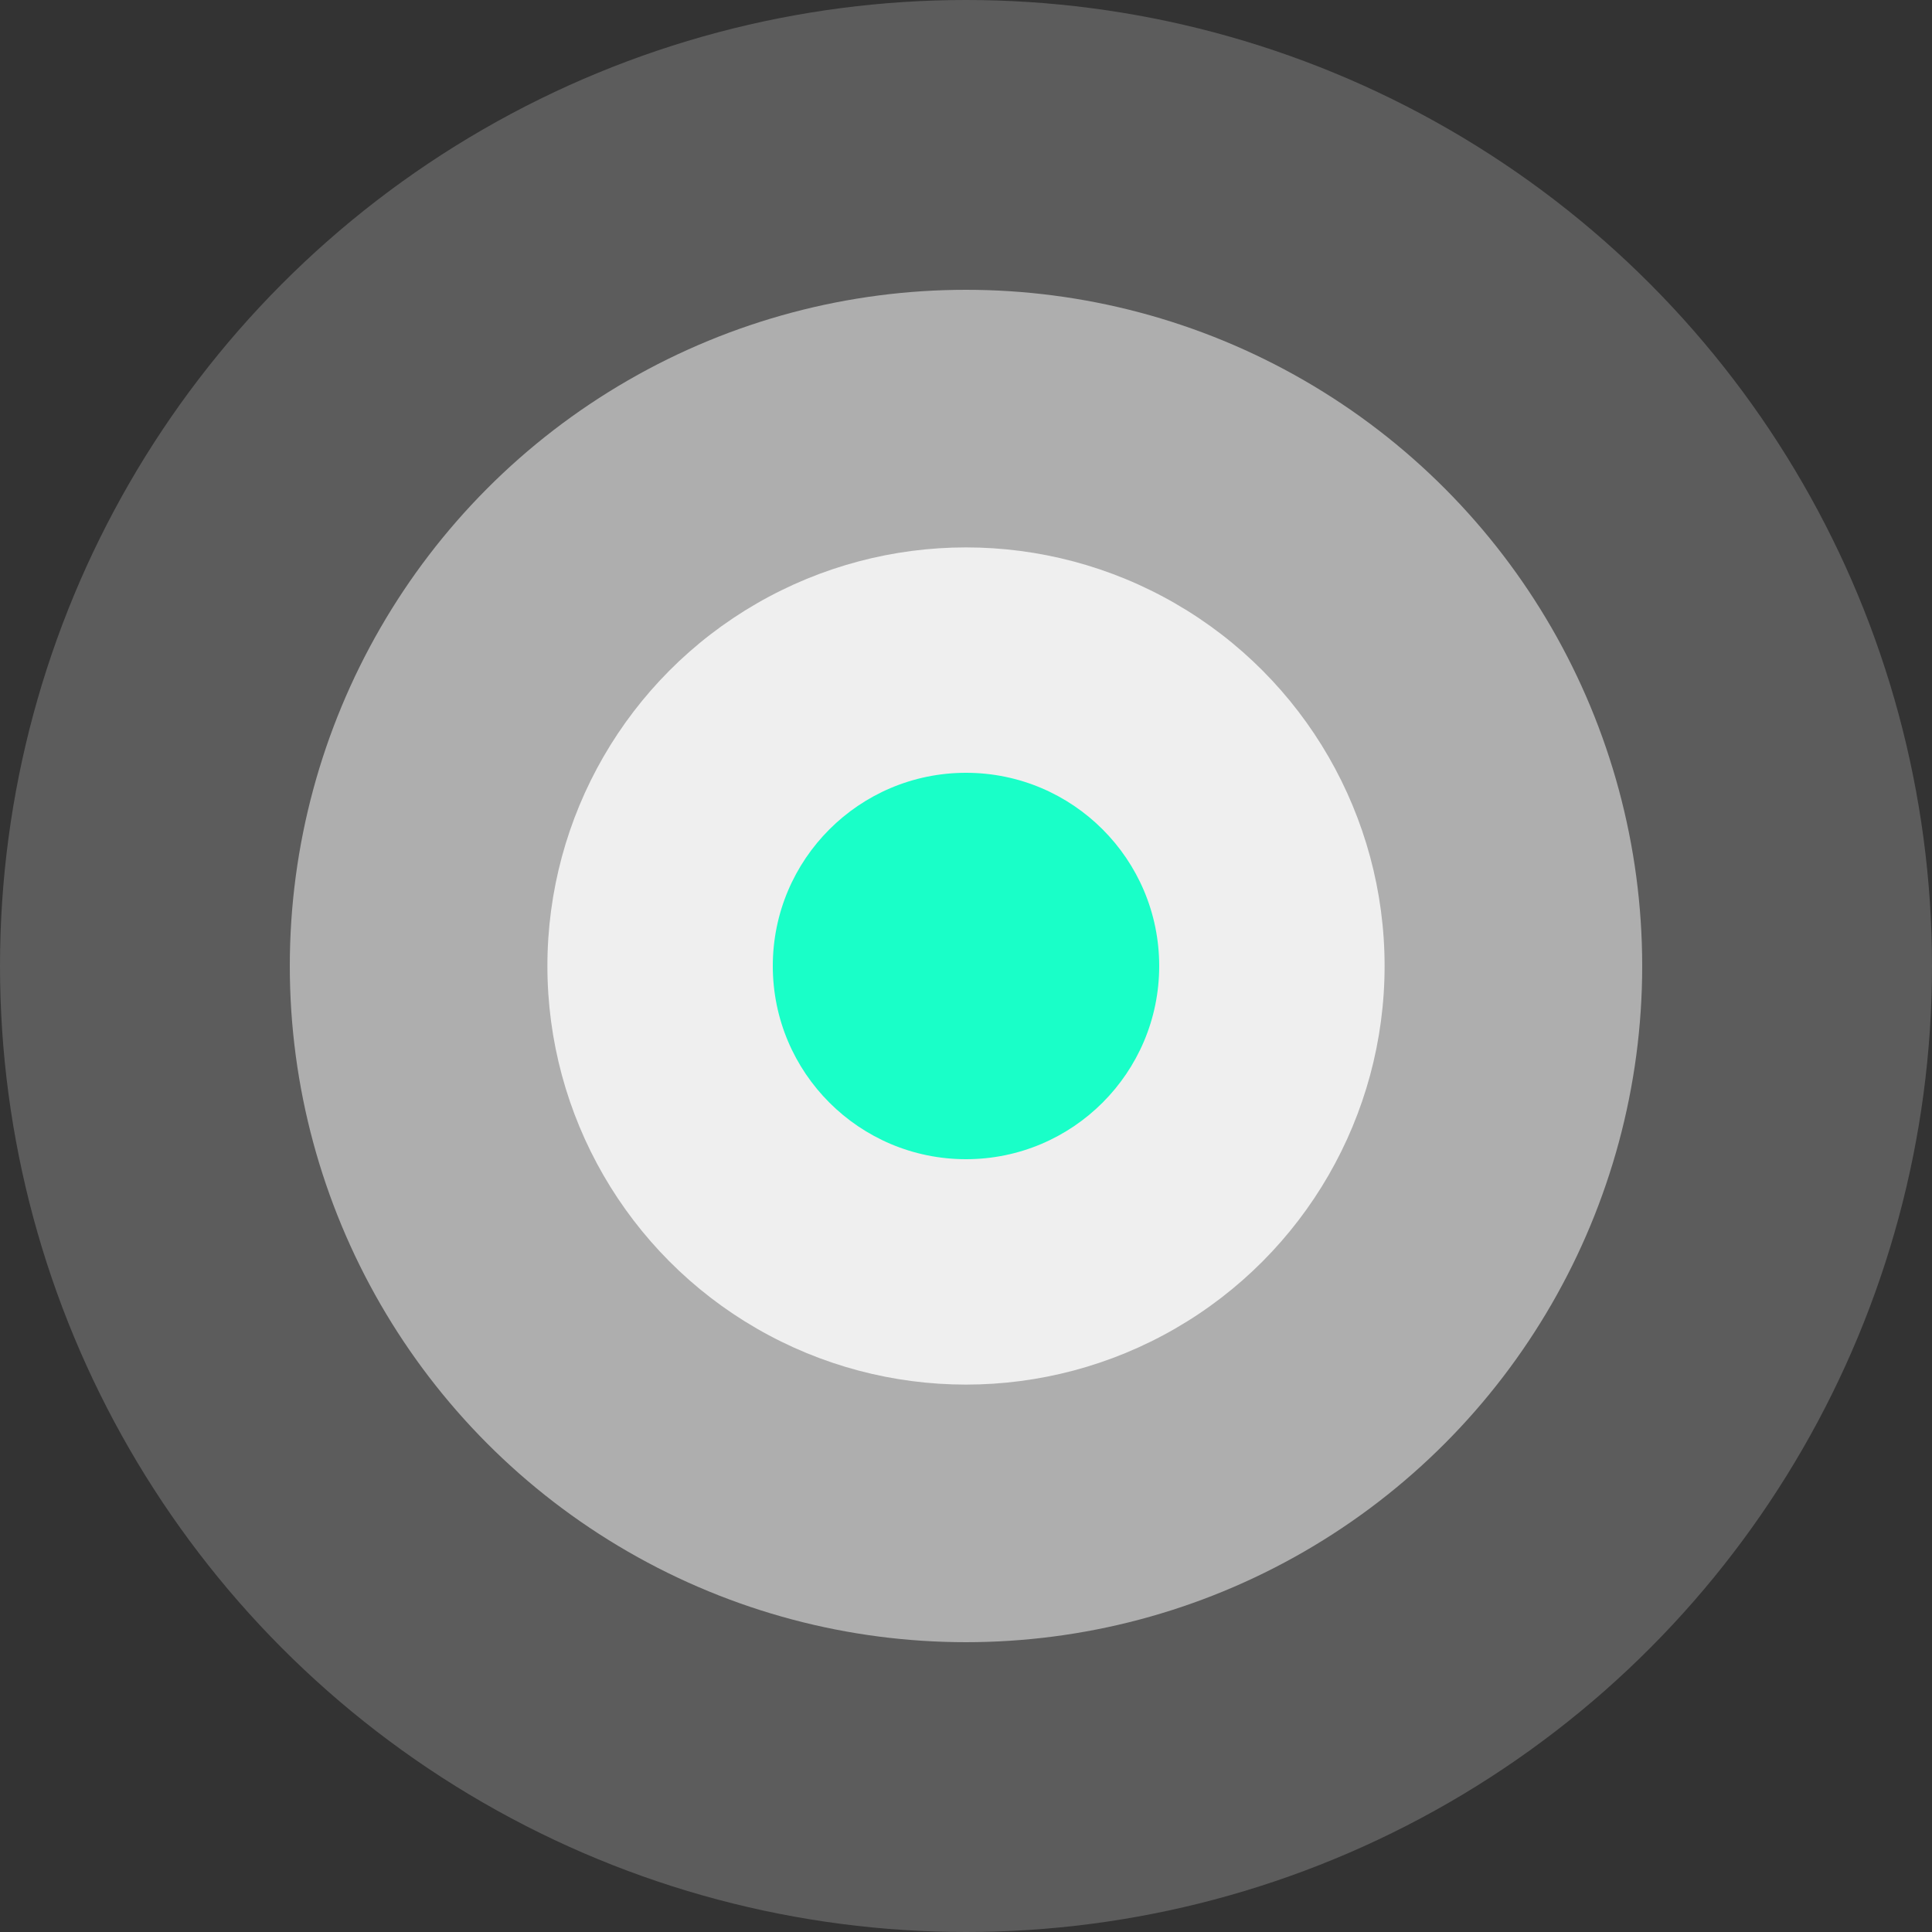
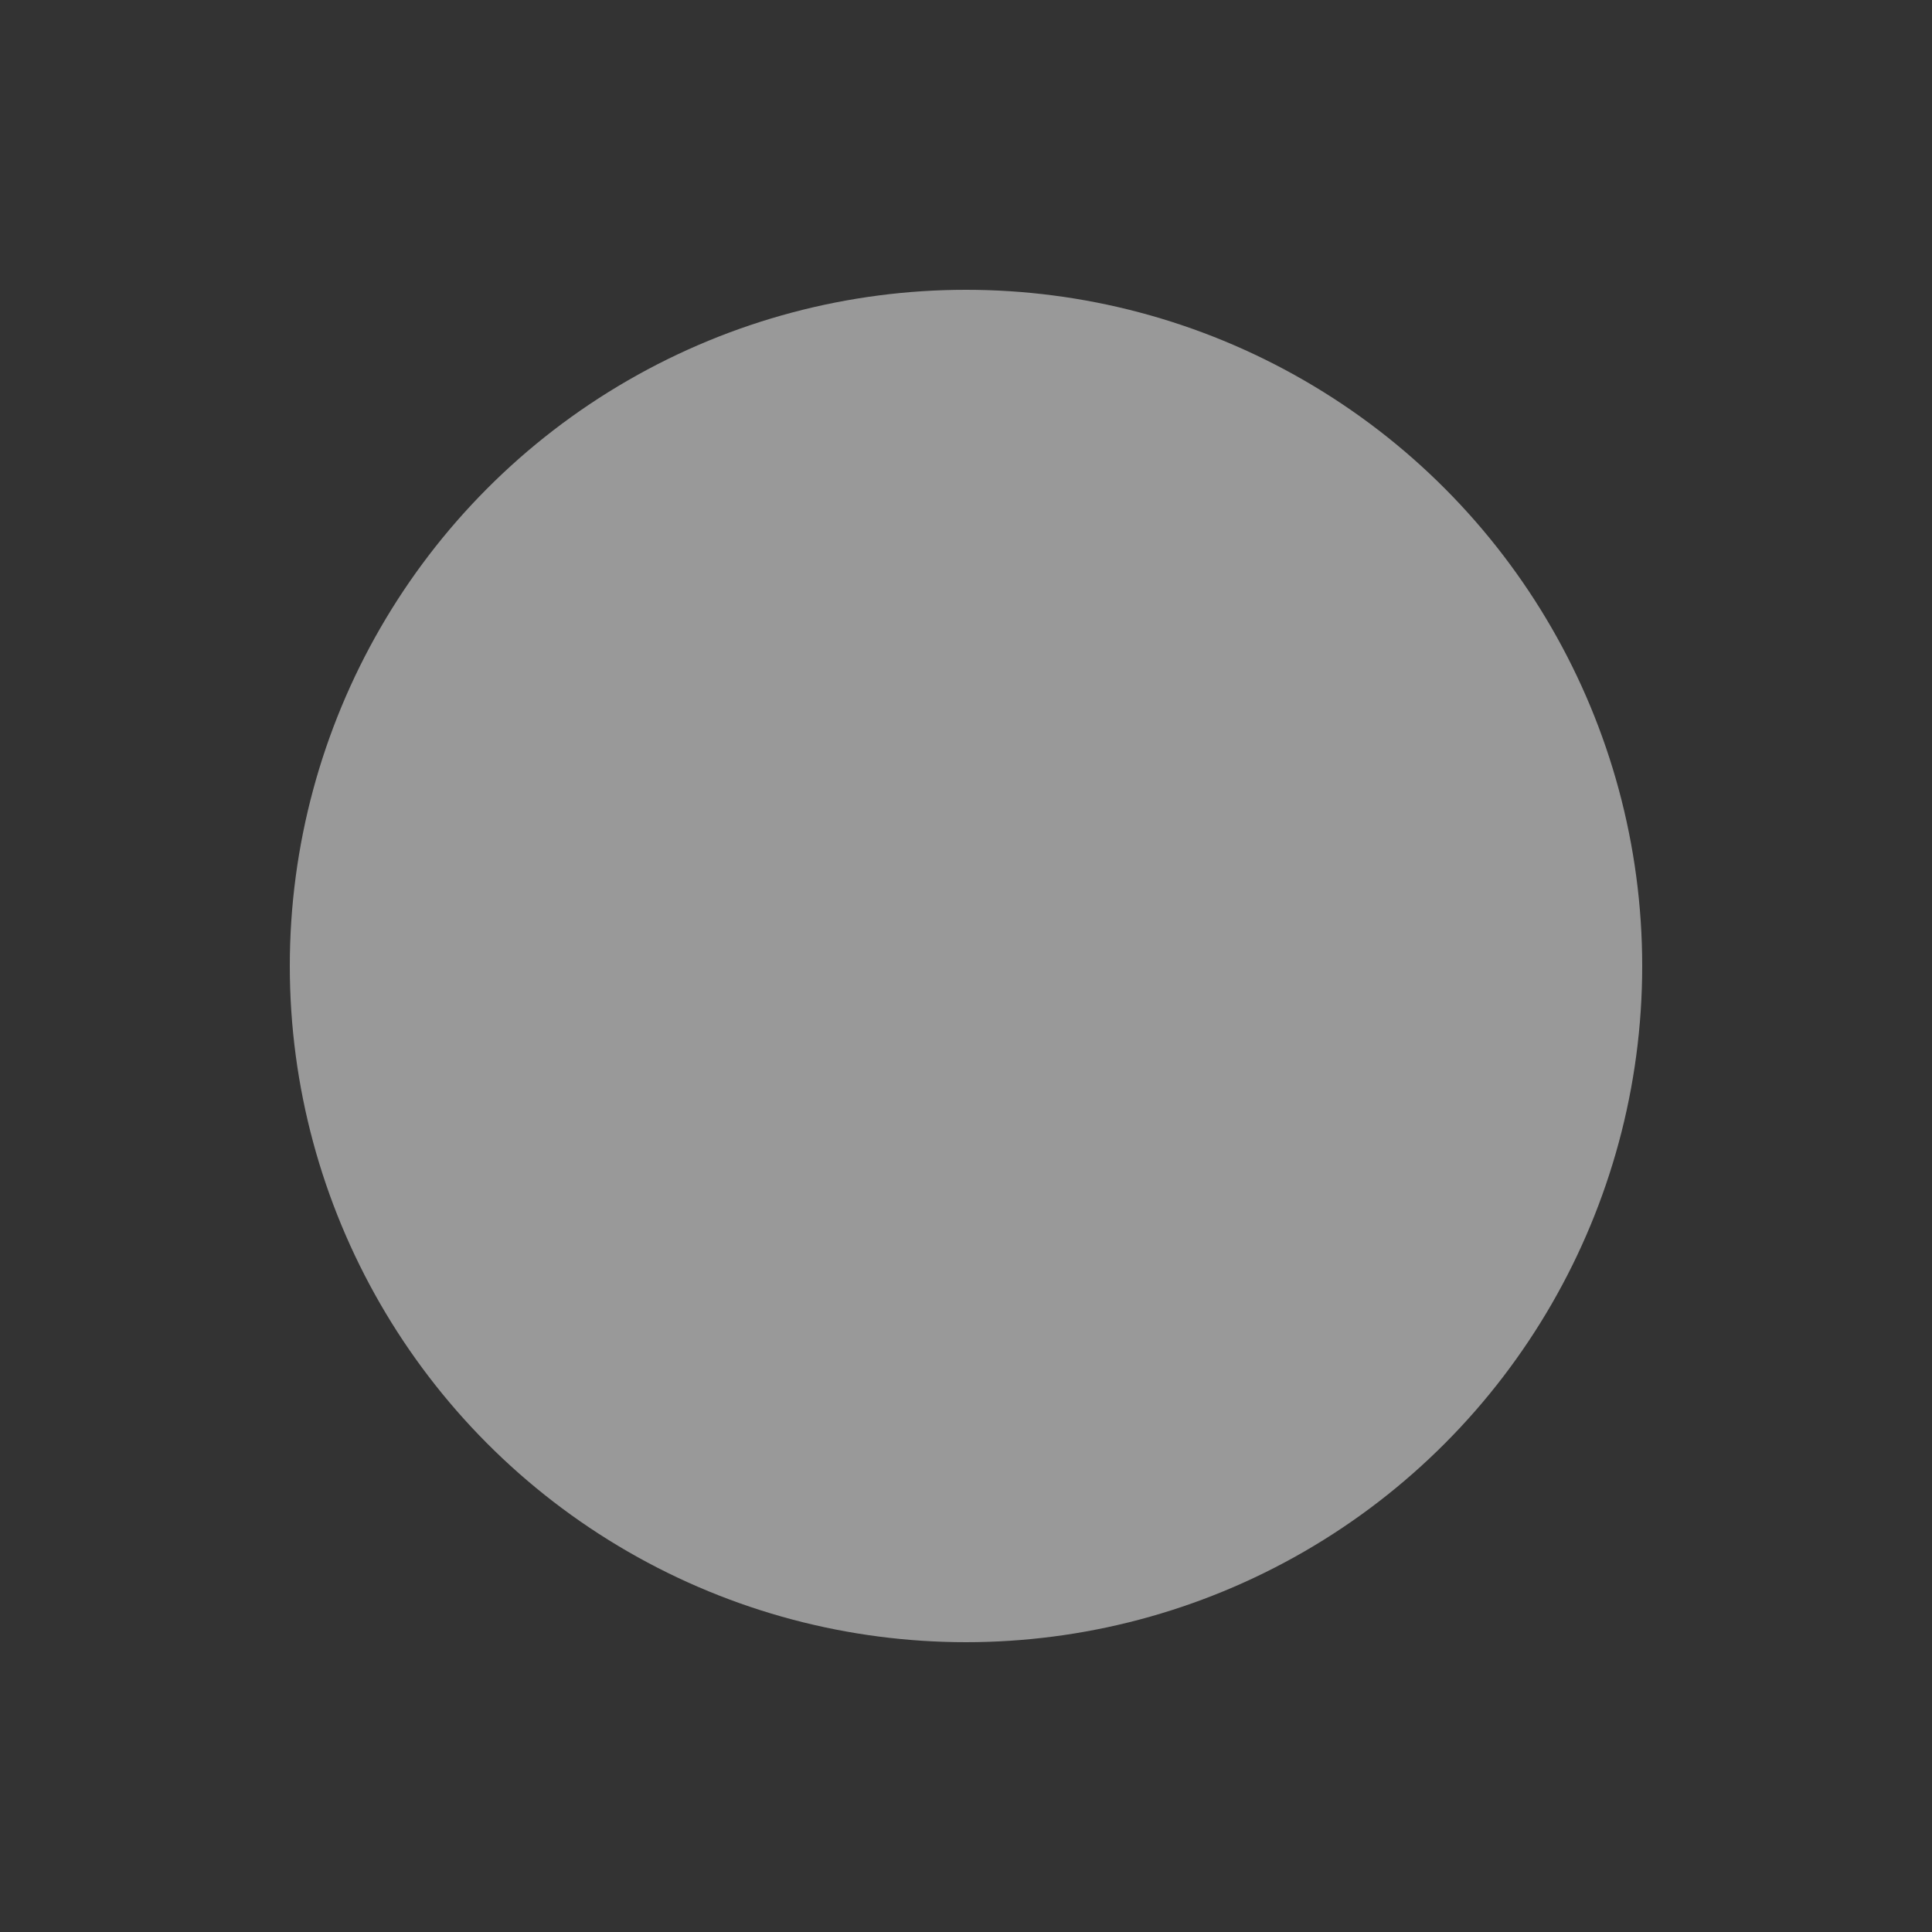
<svg xmlns="http://www.w3.org/2000/svg" width="60" height="60" viewBox="0 0 60 60" fill="none">
  <rect x="0" y="0" width="60" height="60" fill="#333333" stroke="none" />
-   <circle cx="30" cy="30" r="30" fill="white" fill-opacity="0.2" />
  <circle cx="30" cy="30" r="21" fill="white" fill-opacity="0.5" />
-   <circle cx="30" cy="30" r="13" fill="white" fill-opacity="0.8" />
-   <circle cx="30" cy="30" r="6" fill="#19FFC8" />
</svg>